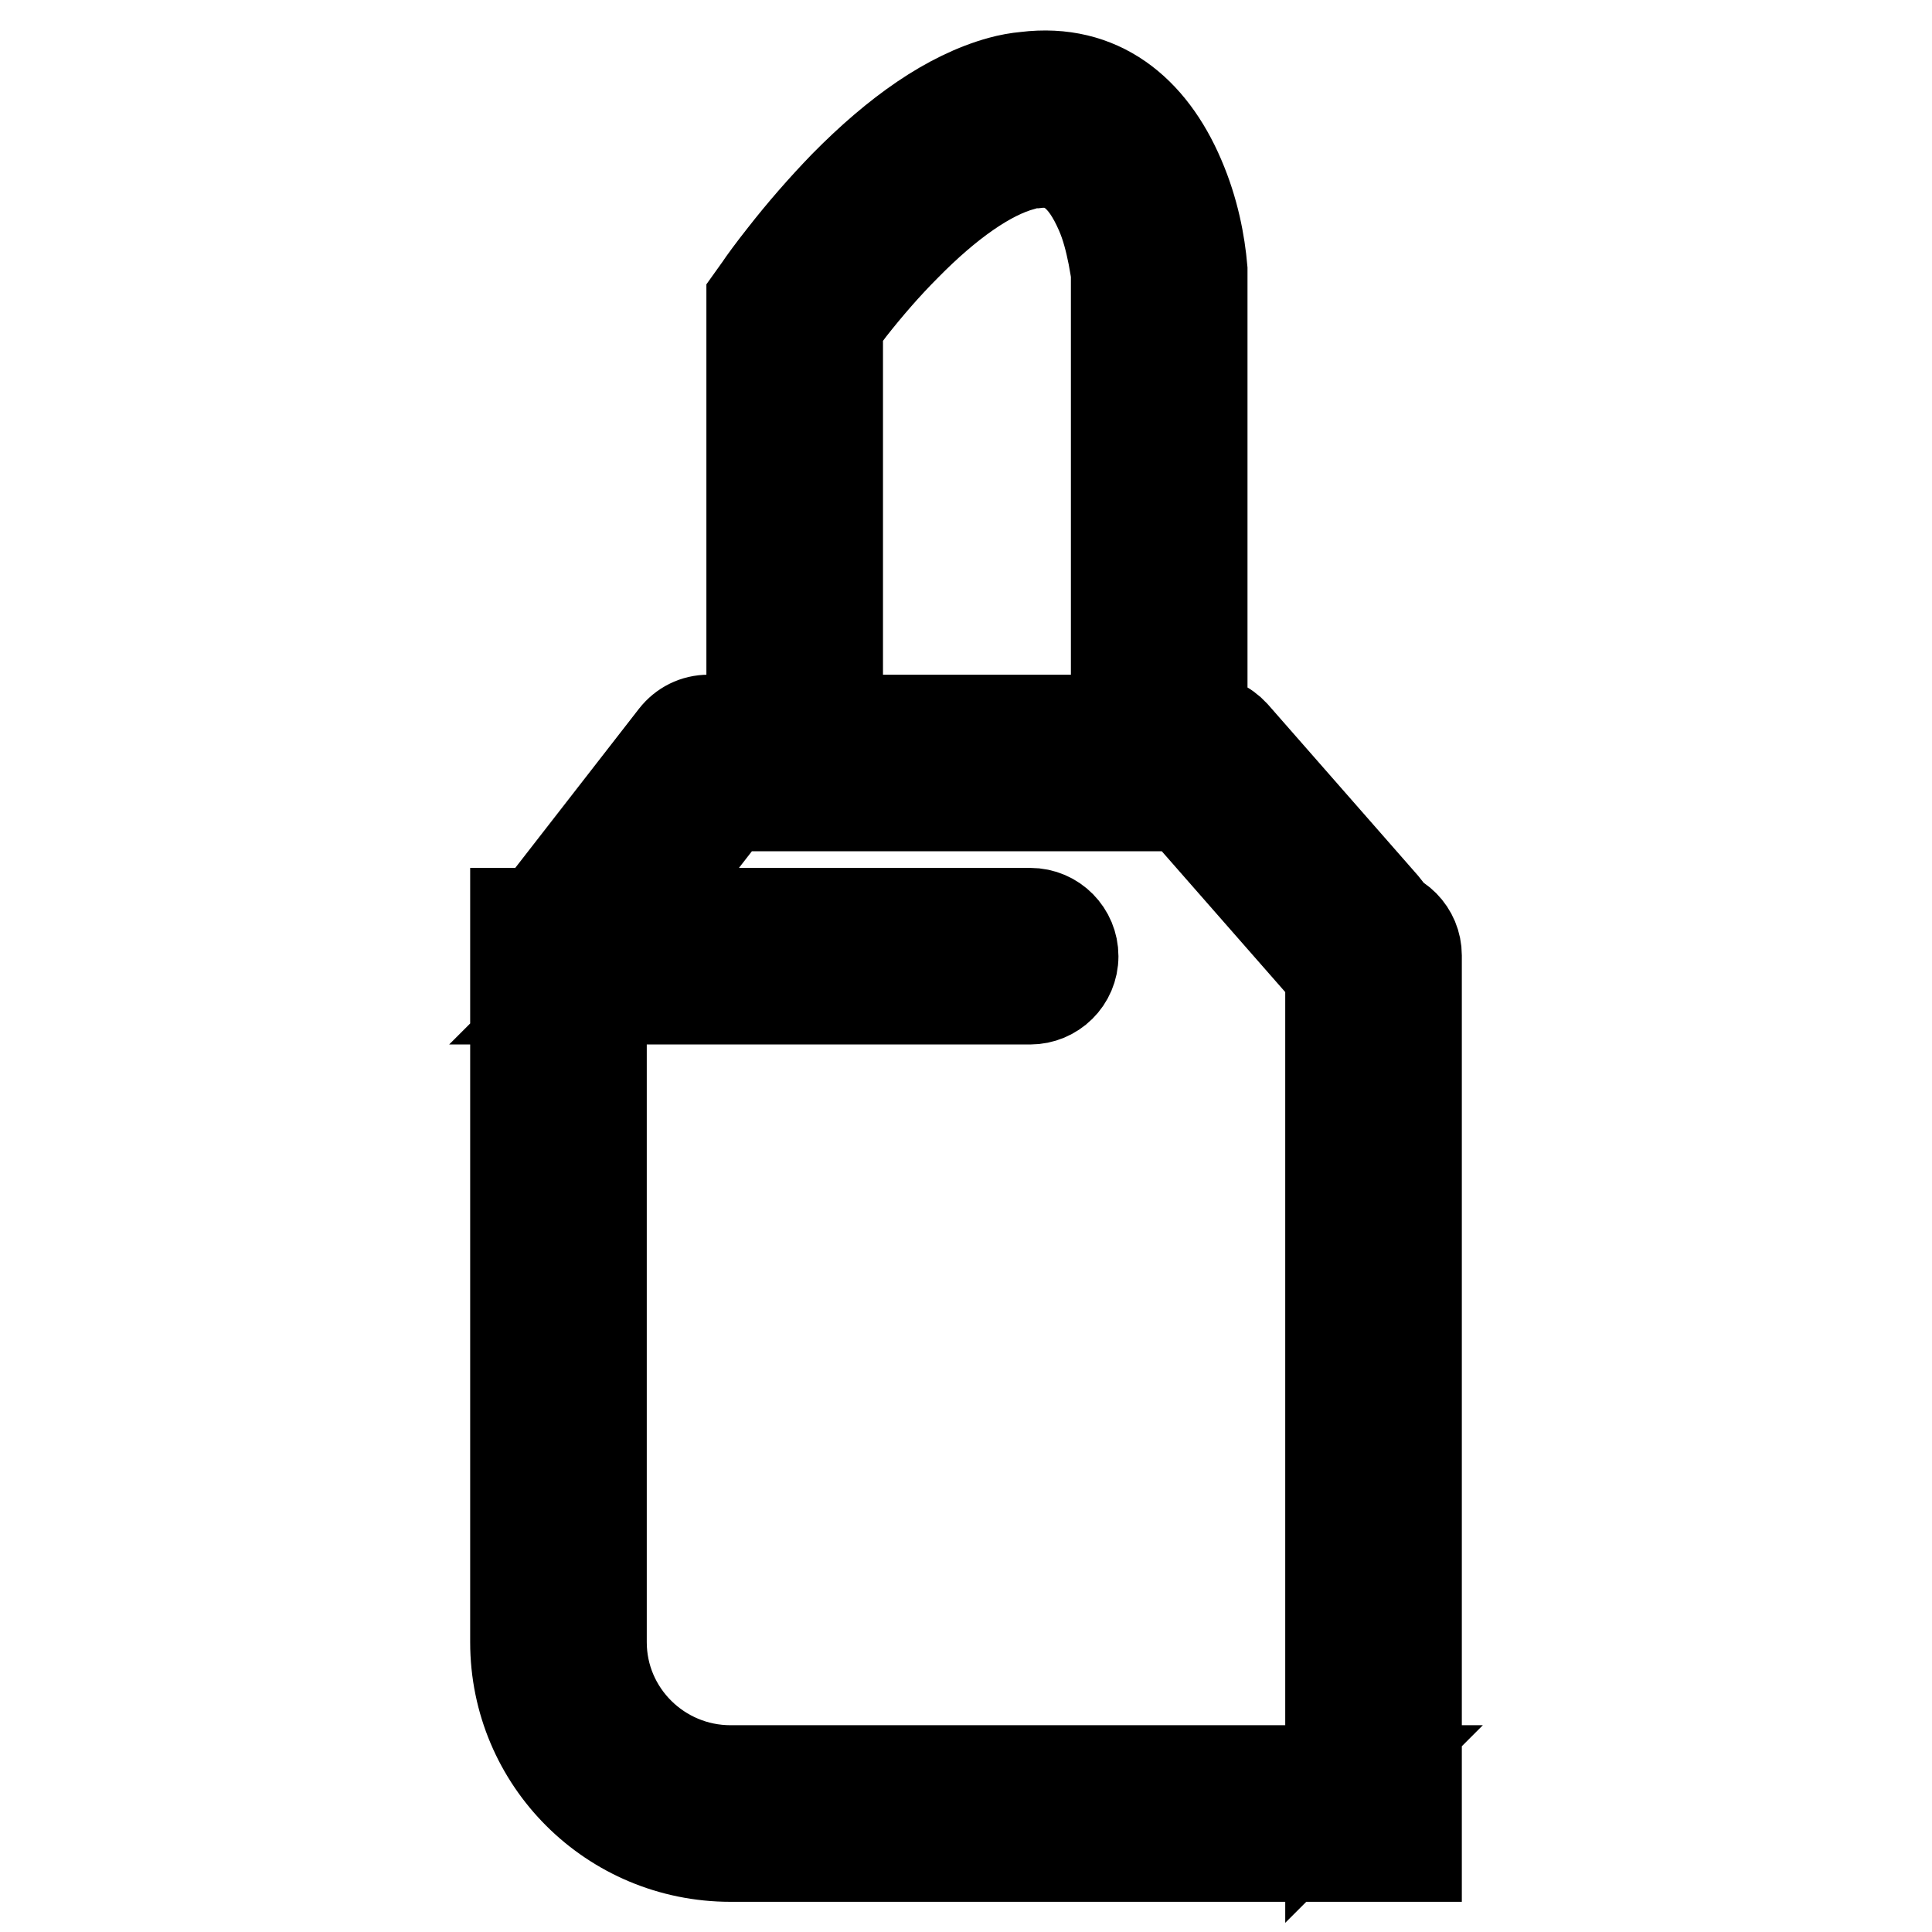
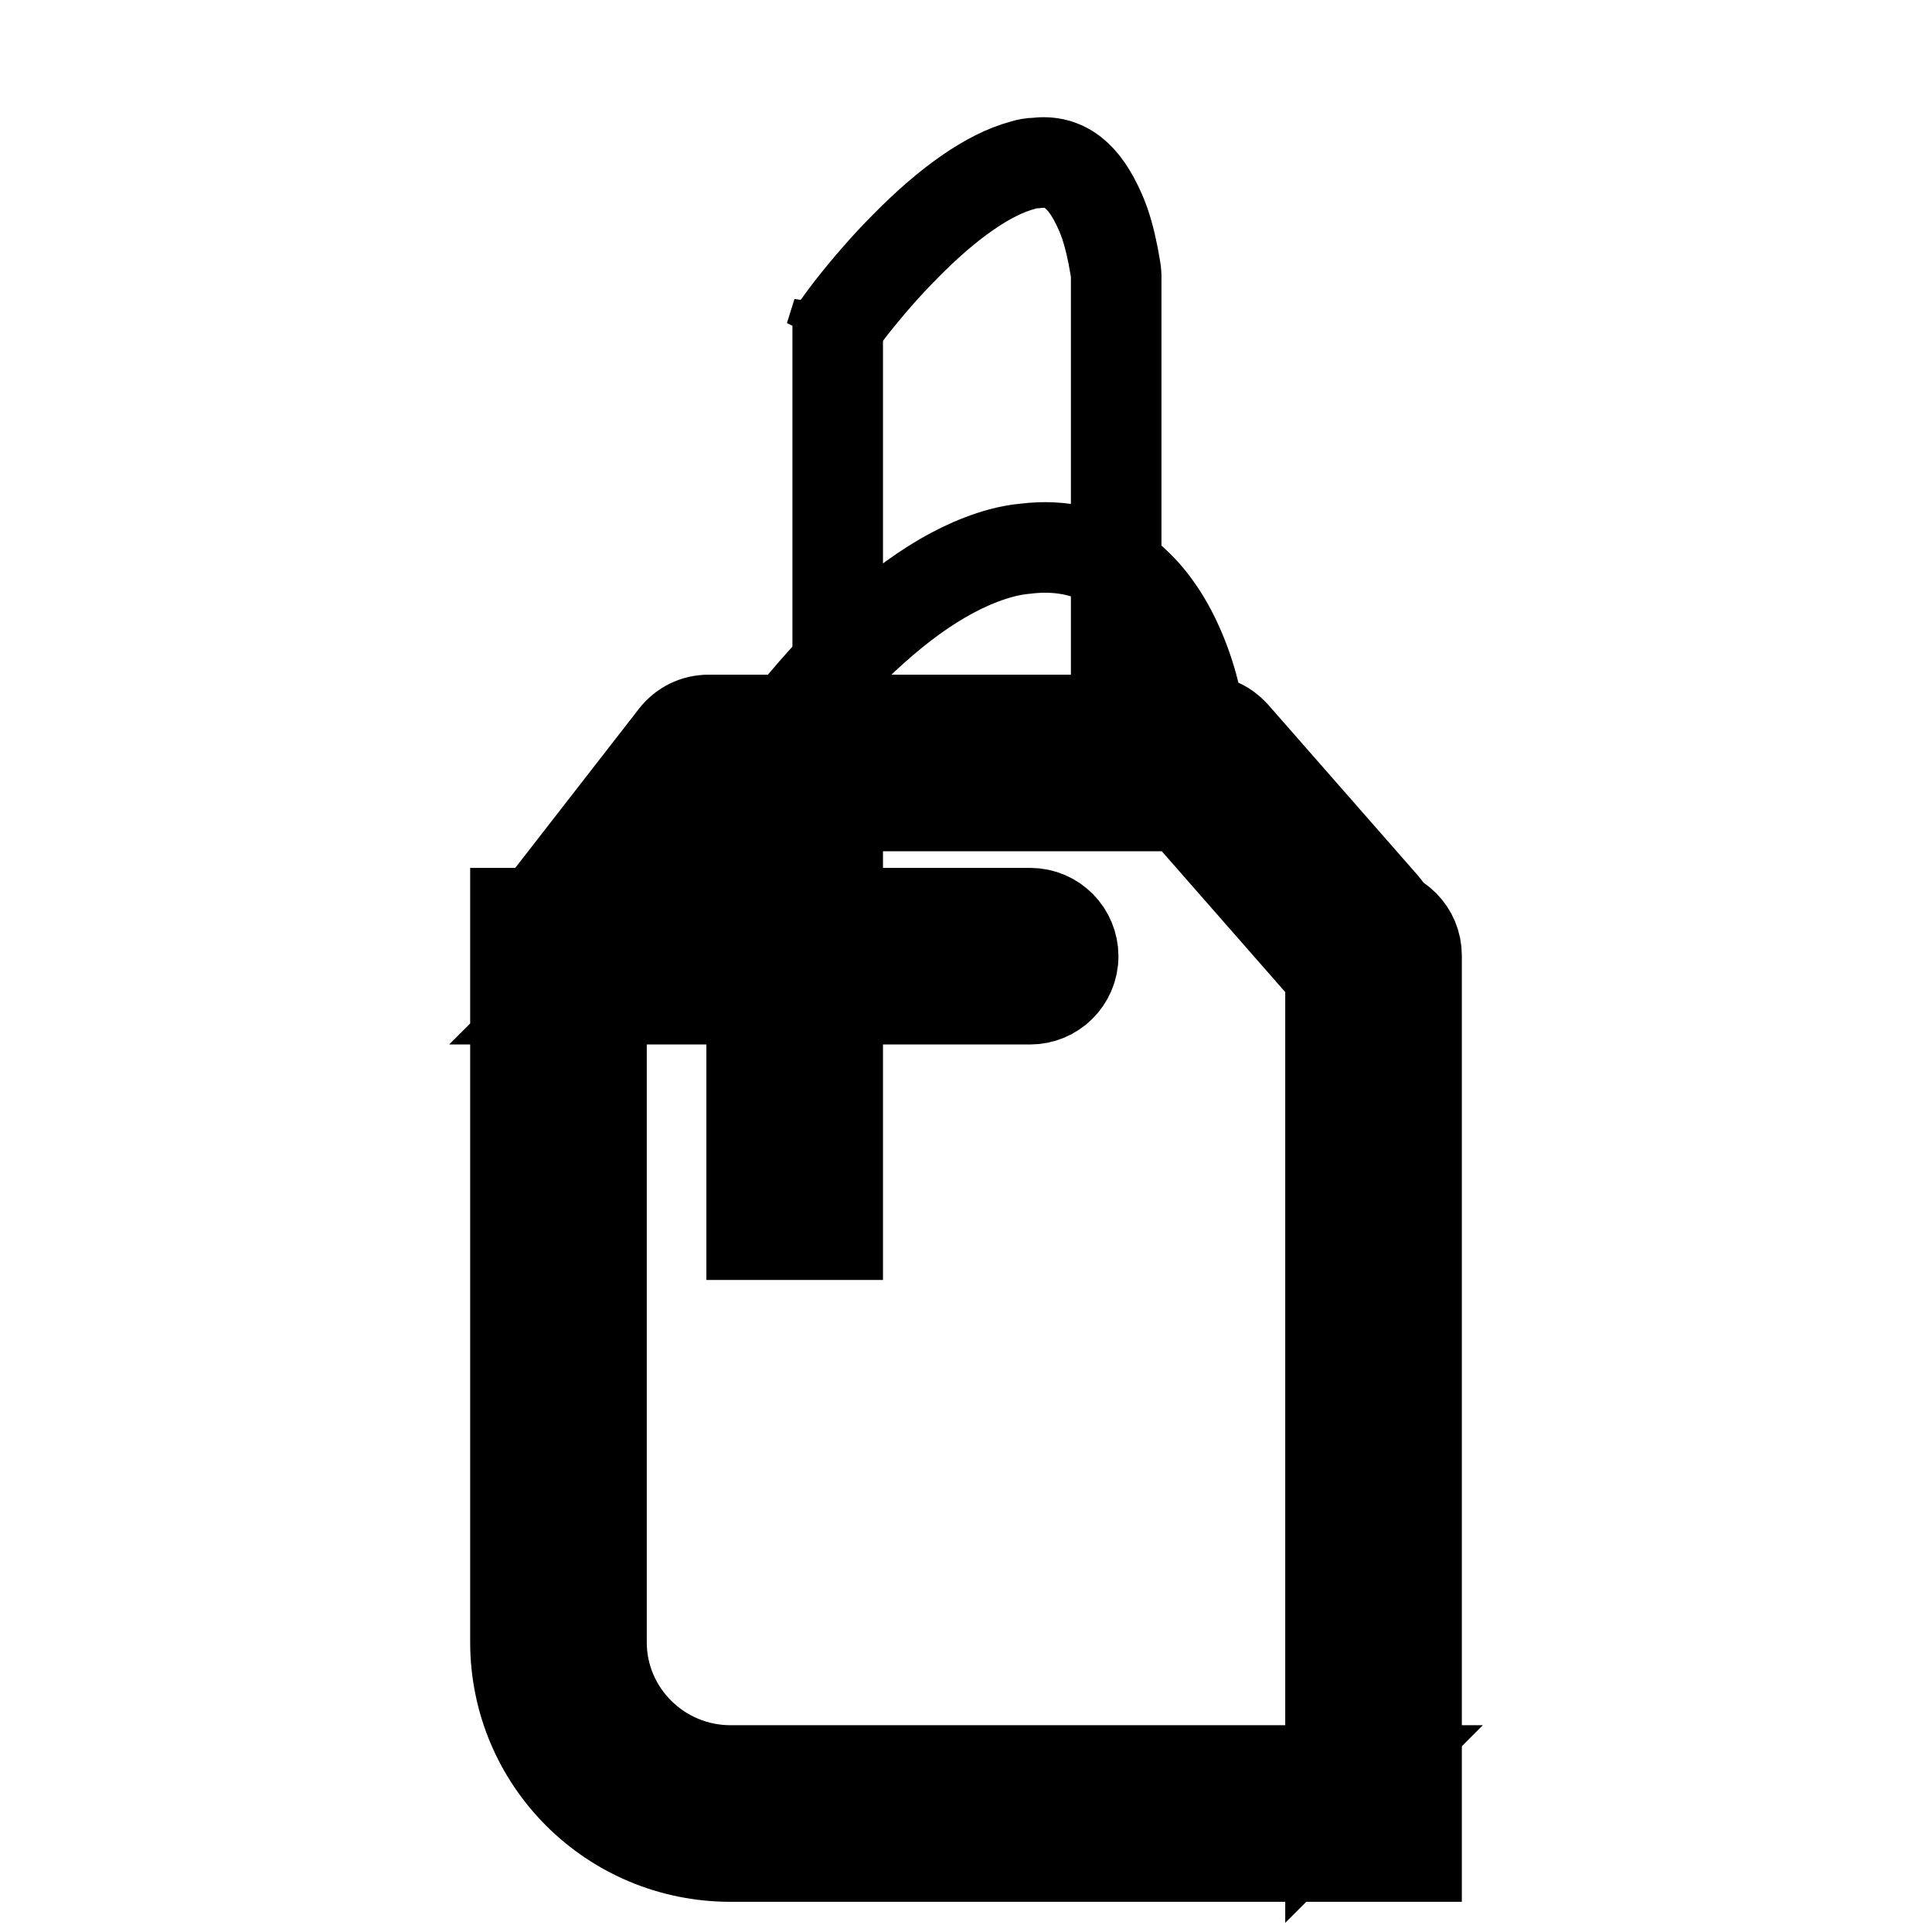
<svg xmlns="http://www.w3.org/2000/svg" version="1.1" x="0px" y="0px" viewBox="0 0 256 256" enable-background="new 0 0 256 256" xml:space="preserve">
  <g>
-     <path stroke-width="12" fill-opacity="0" stroke="#000000" d="M176.3,126.6v113.7l5.7-5.7H96.8c-9.4,0-17.1-7.6-17.1-17v-90.9l-5.7,5.7h62.5c3.1,0,5.7-2.5,5.7-5.7 c0-3.1-2.5-5.7-5.7-5.7H74h-5.7v5.7v90.9c0,15.7,12.7,28.4,28.5,28.4H182h5.7v-5.7V126.6c0-3.1-2.5-5.7-5.7-5.7 C178.9,121,176.3,123.5,176.3,126.6L176.3,126.6z M159.3,98.2V35.7c-0.3-3.5-1.1-7.8-3-12.2c-3.8-8.9-10.6-14.5-20.4-13.3 c-1.1,0.1-2.2,0.3-3.3,0.6c-6.9,1.9-13.8,6.8-20.7,13.8c-2.9,3-5.6,6.1-8.1,9.3c-1.5,1.9-2.6,3.4-3.2,4.3l-1,1.4v1.7v59.8h11.4 V41.4l-1,3.2c0.5-0.7,1.4-2,2.7-3.7c2.2-2.8,4.7-5.7,7.3-8.3c5.6-5.7,11-9.5,15.5-10.7c0.6-0.2,1.2-0.3,1.7-0.3 c3.9-0.5,6.5,1.7,8.6,6.5c0.8,1.8,1.3,3.8,1.7,5.8c0.2,1.2,0.4,2.1,0.4,2.5l0,62H159.3L159.3,98.2z M183.4,120l-19.9-22.7 c-1.1-1.2-2.6-1.9-4.3-1.9H93.9c-1.8,0-3.4,0.8-4.5,2.2l-19.9,25.6c-1.9,2.5-1.5,6,1,8c2.5,1.9,6,1.5,8-1l19.9-25.6l-4.5,2.2h65.4 l-4.3-1.9l19.9,22.7c2.1,2.4,5.7,2.6,8,0.5C185.3,126,185.5,122.4,183.4,120L183.4,120z" />
+     <path stroke-width="12" fill-opacity="0" stroke="#000000" d="M176.3,126.6v113.7l5.7-5.7H96.8c-9.4,0-17.1-7.6-17.1-17v-90.9l-5.7,5.7h62.5c3.1,0,5.7-2.5,5.7-5.7 c0-3.1-2.5-5.7-5.7-5.7H74h-5.7v5.7v90.9c0,15.7,12.7,28.4,28.5,28.4H182h5.7v-5.7V126.6c0-3.1-2.5-5.7-5.7-5.7 C178.9,121,176.3,123.5,176.3,126.6L176.3,126.6z M159.3,98.2c-0.3-3.5-1.1-7.8-3-12.2c-3.8-8.9-10.6-14.5-20.4-13.3 c-1.1,0.1-2.2,0.3-3.3,0.6c-6.9,1.9-13.8,6.8-20.7,13.8c-2.9,3-5.6,6.1-8.1,9.3c-1.5,1.9-2.6,3.4-3.2,4.3l-1,1.4v1.7v59.8h11.4 V41.4l-1,3.2c0.5-0.7,1.4-2,2.7-3.7c2.2-2.8,4.7-5.7,7.3-8.3c5.6-5.7,11-9.5,15.5-10.7c0.6-0.2,1.2-0.3,1.7-0.3 c3.9-0.5,6.5,1.7,8.6,6.5c0.8,1.8,1.3,3.8,1.7,5.8c0.2,1.2,0.4,2.1,0.4,2.5l0,62H159.3L159.3,98.2z M183.4,120l-19.9-22.7 c-1.1-1.2-2.6-1.9-4.3-1.9H93.9c-1.8,0-3.4,0.8-4.5,2.2l-19.9,25.6c-1.9,2.5-1.5,6,1,8c2.5,1.9,6,1.5,8-1l19.9-25.6l-4.5,2.2h65.4 l-4.3-1.9l19.9,22.7c2.1,2.4,5.7,2.6,8,0.5C185.3,126,185.5,122.4,183.4,120L183.4,120z" />
  </g>
</svg>